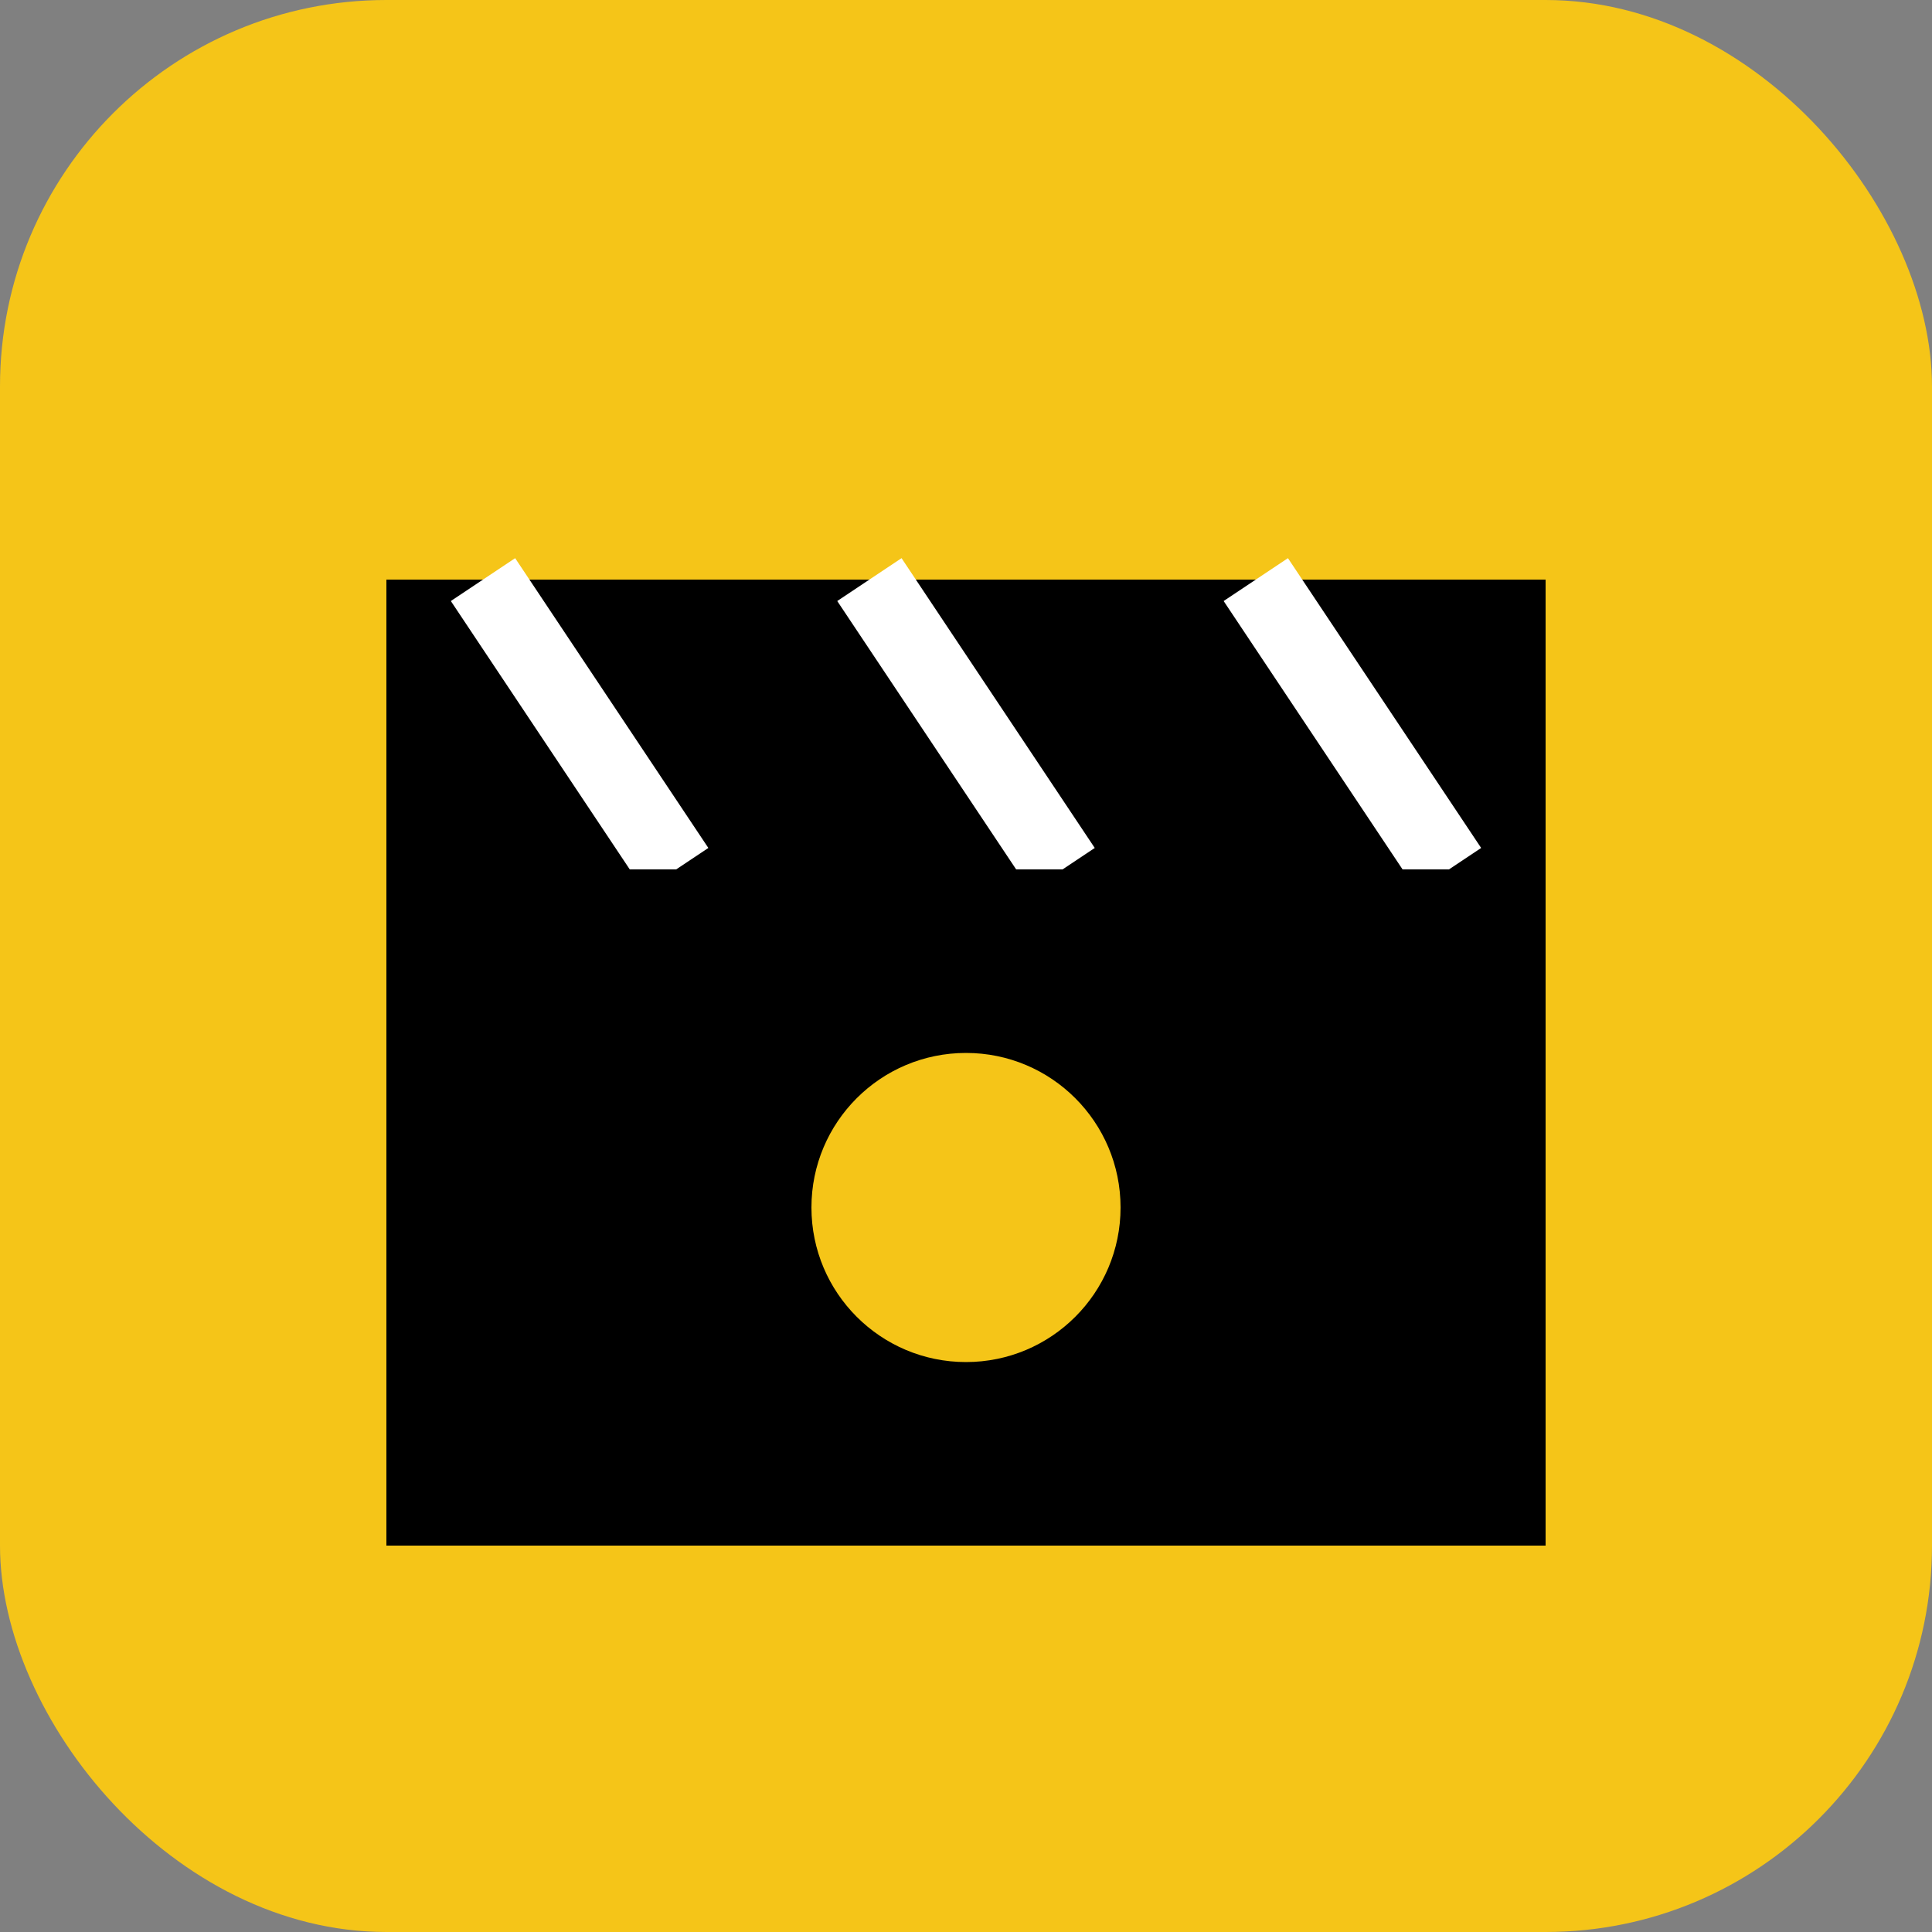
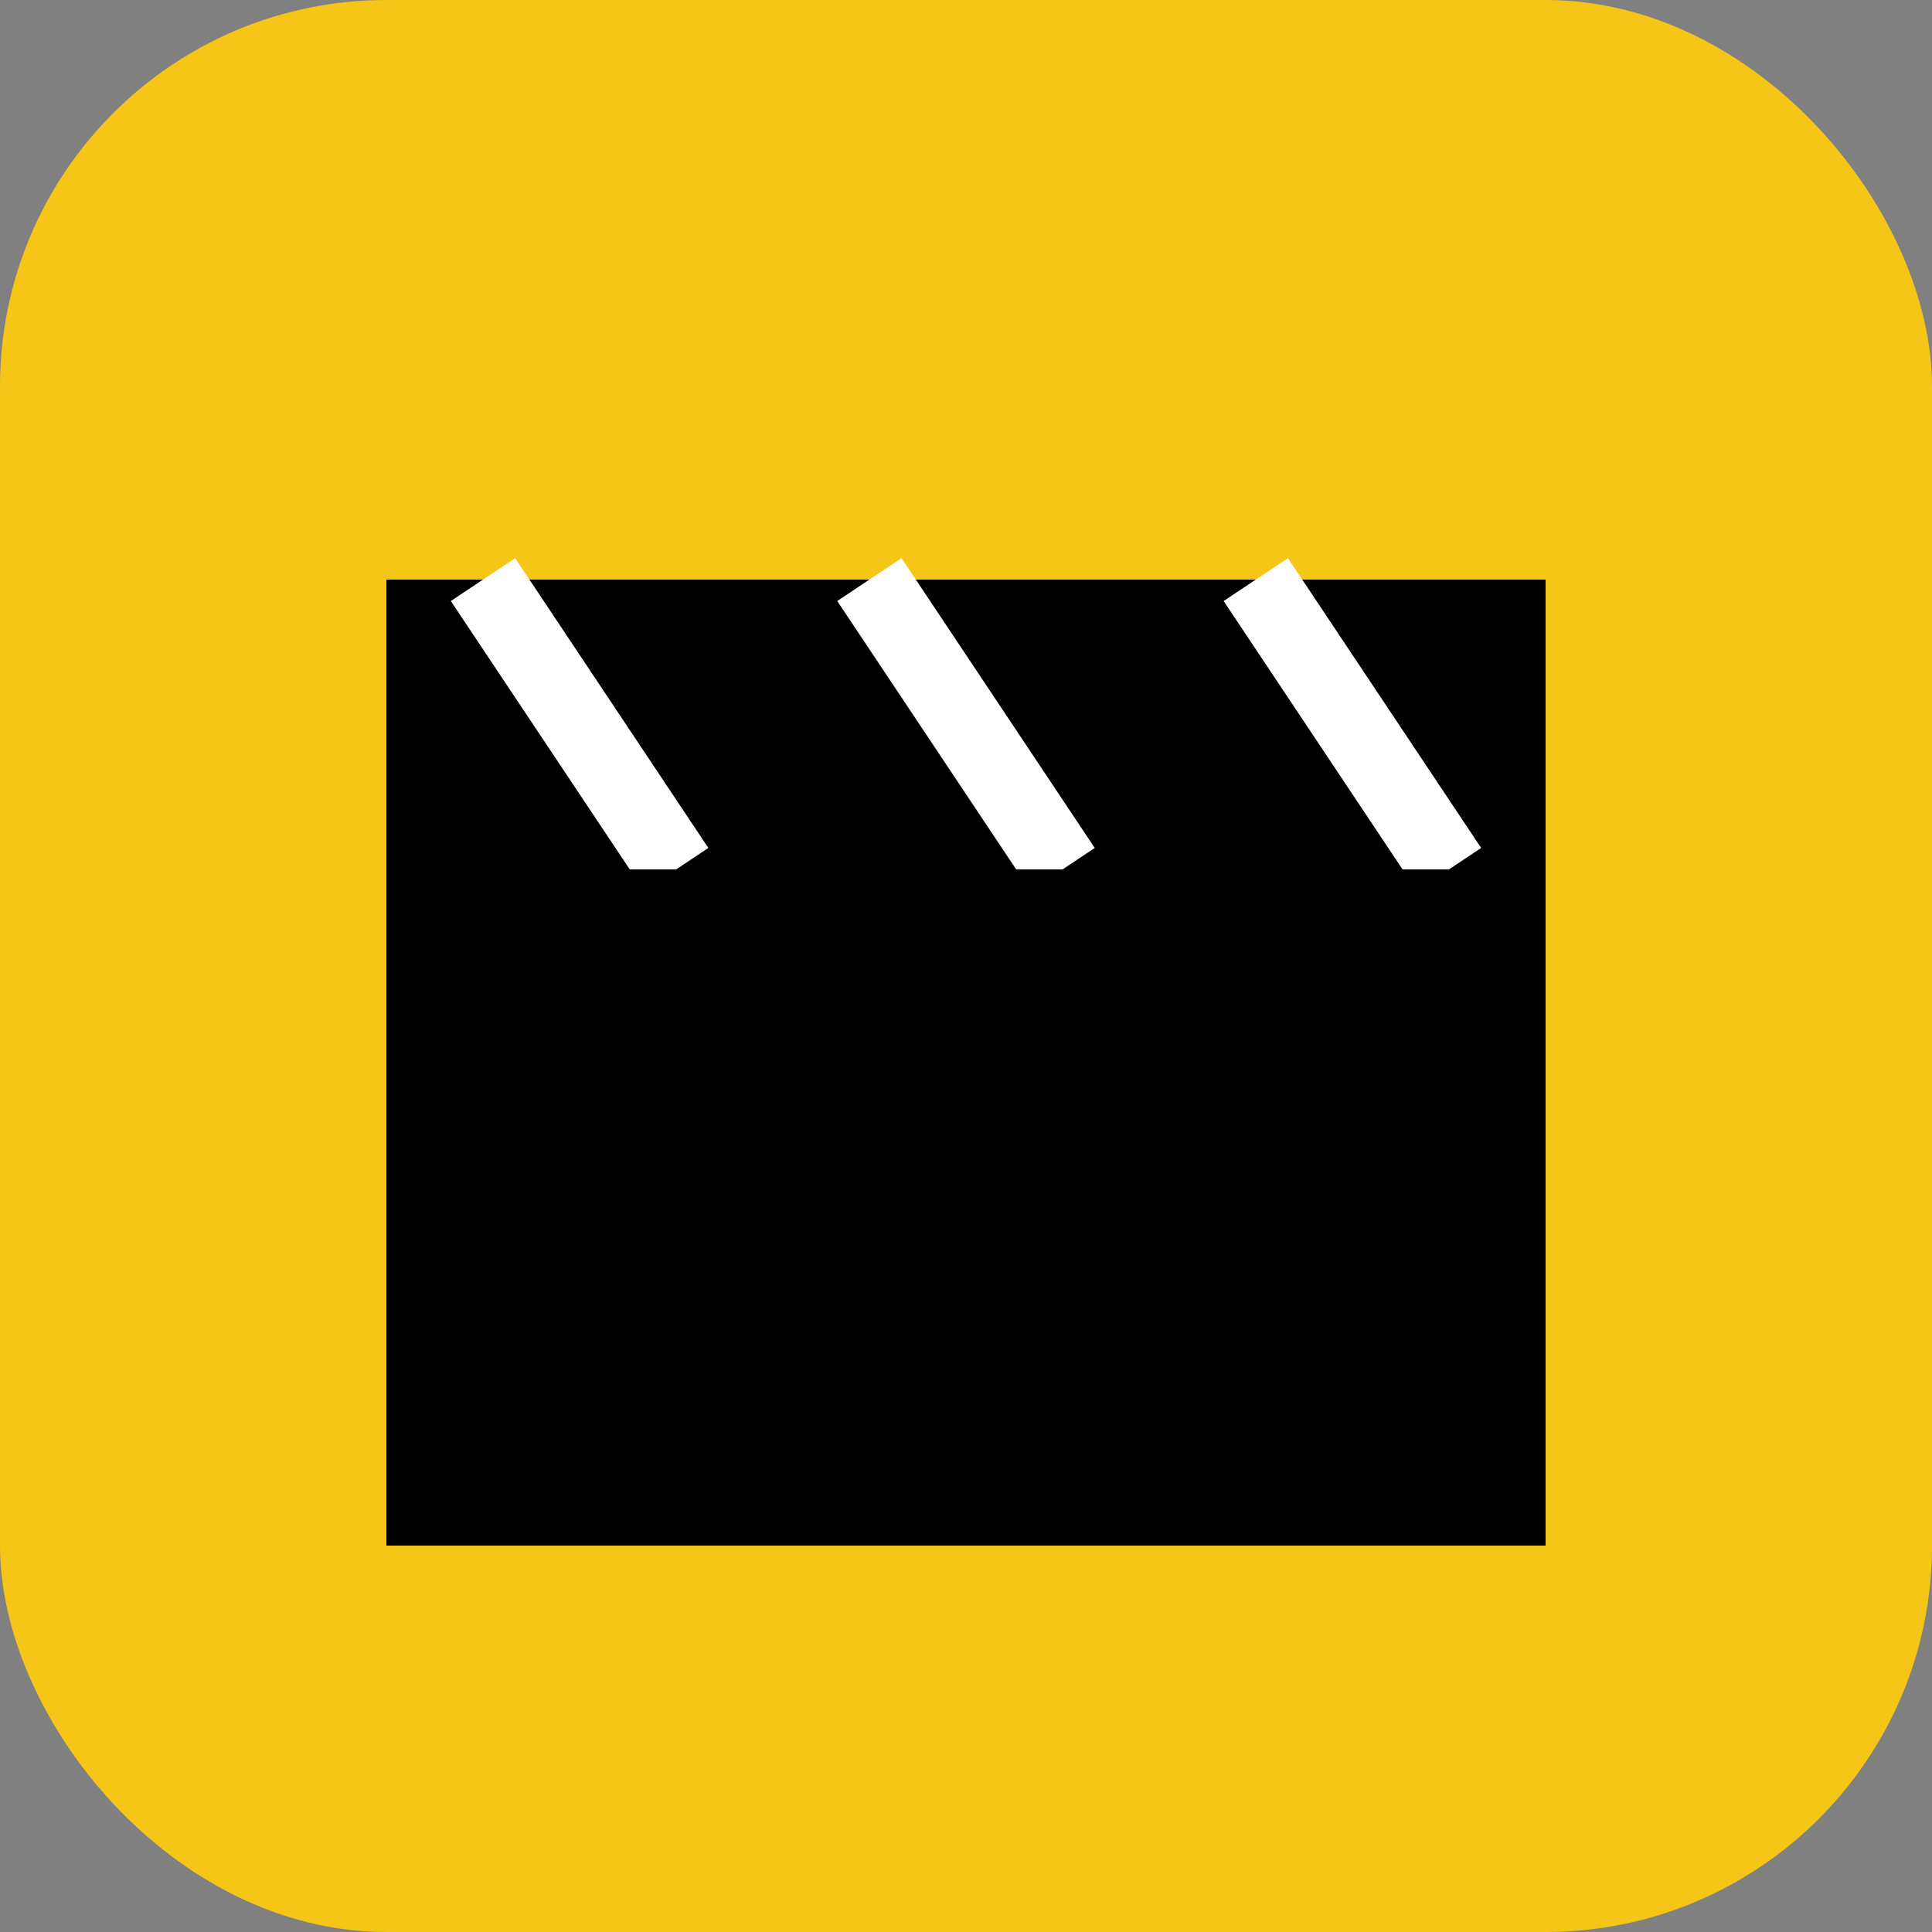
<svg xmlns="http://www.w3.org/2000/svg" viewBox="0 0 100 100">
  <rect x="0" y="0" width="100" height="100" fill="#808080" stroke="none" />
  <rect width="100" height="100" rx="20" fill="#F5C518" />
  <path d="M20 30 L80 30 L80 45 L20 45 Z" fill="#000" />
  <path d="M25 30 L35 45 M45 30 L55 45 M65 30 L75 45" stroke="#fff" stroke-width="4" />
  <rect x="20" y="45" width="60" height="35" fill="#000" />
-   <circle cx="50" cy="62.5" r="8" fill="#F5C518" />
</svg>